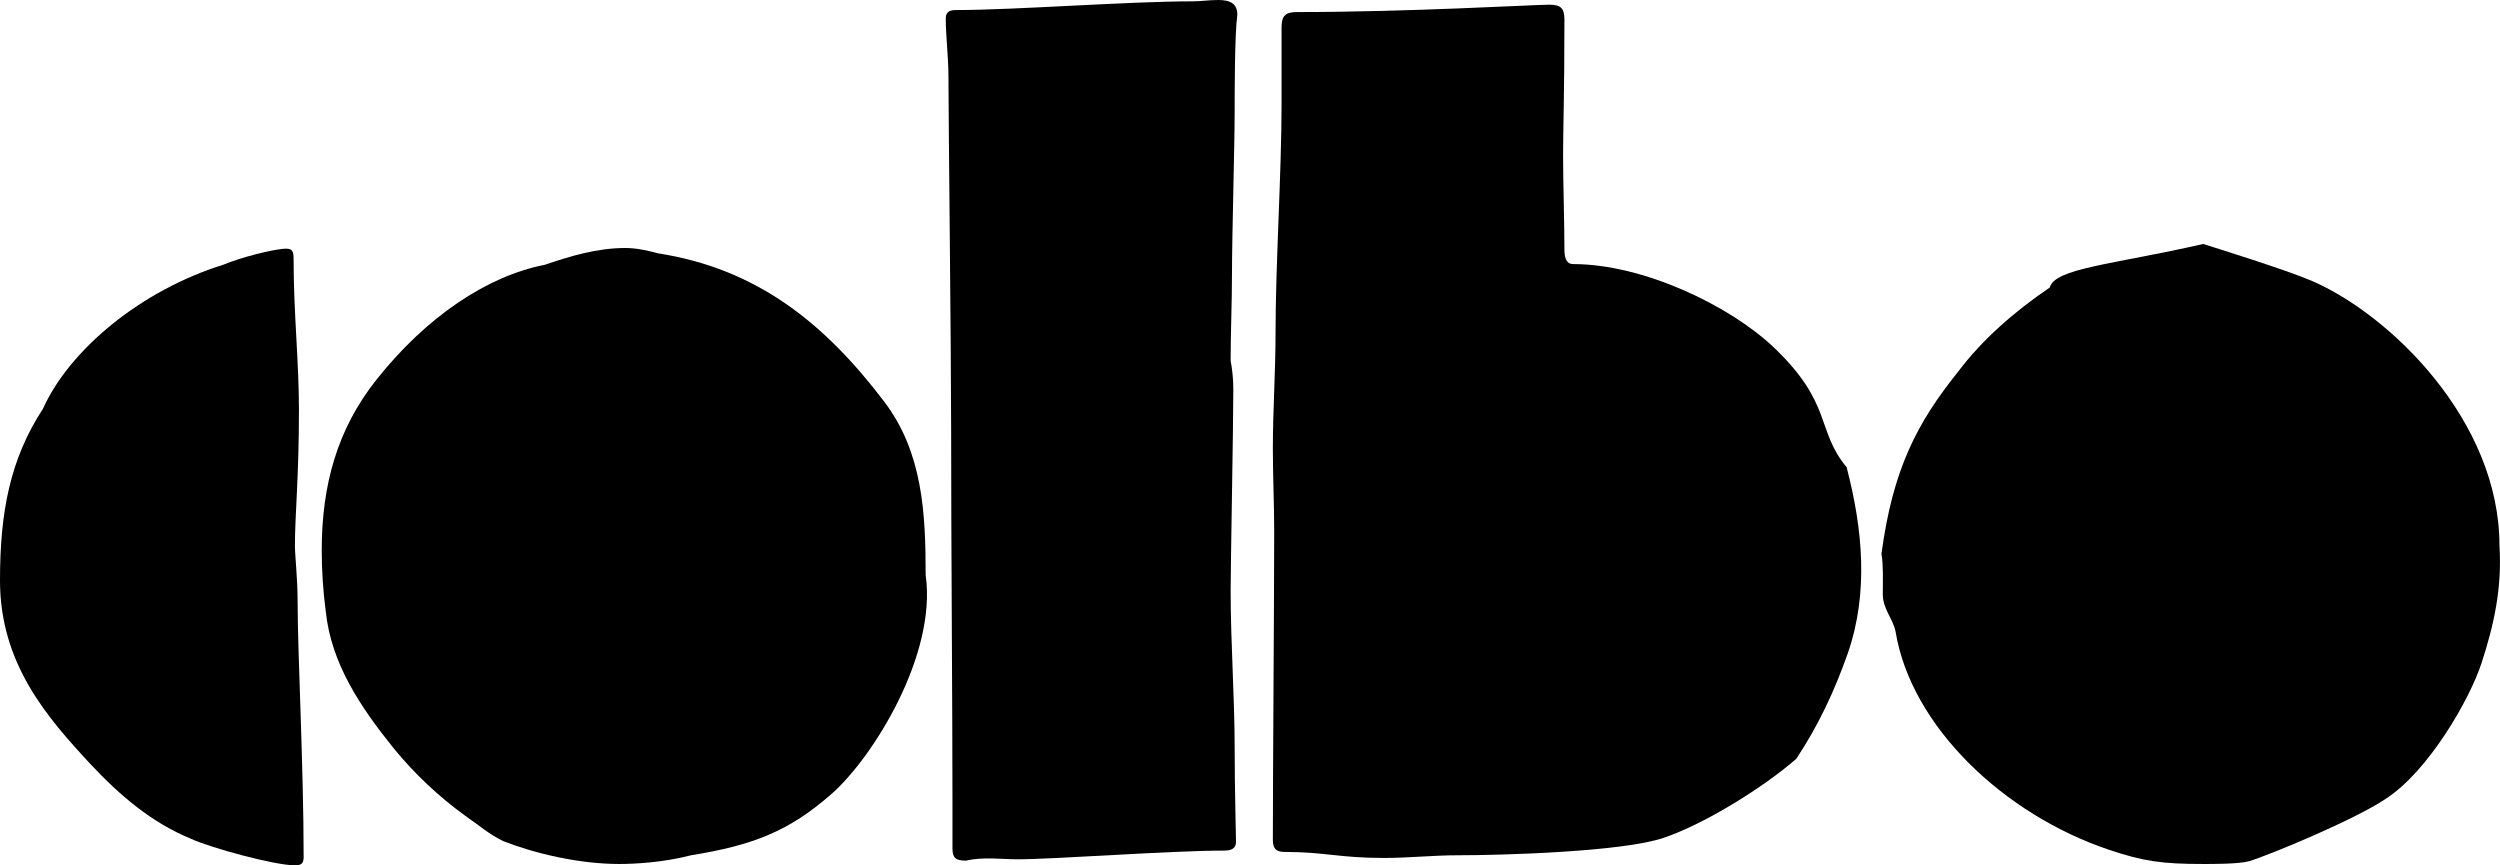
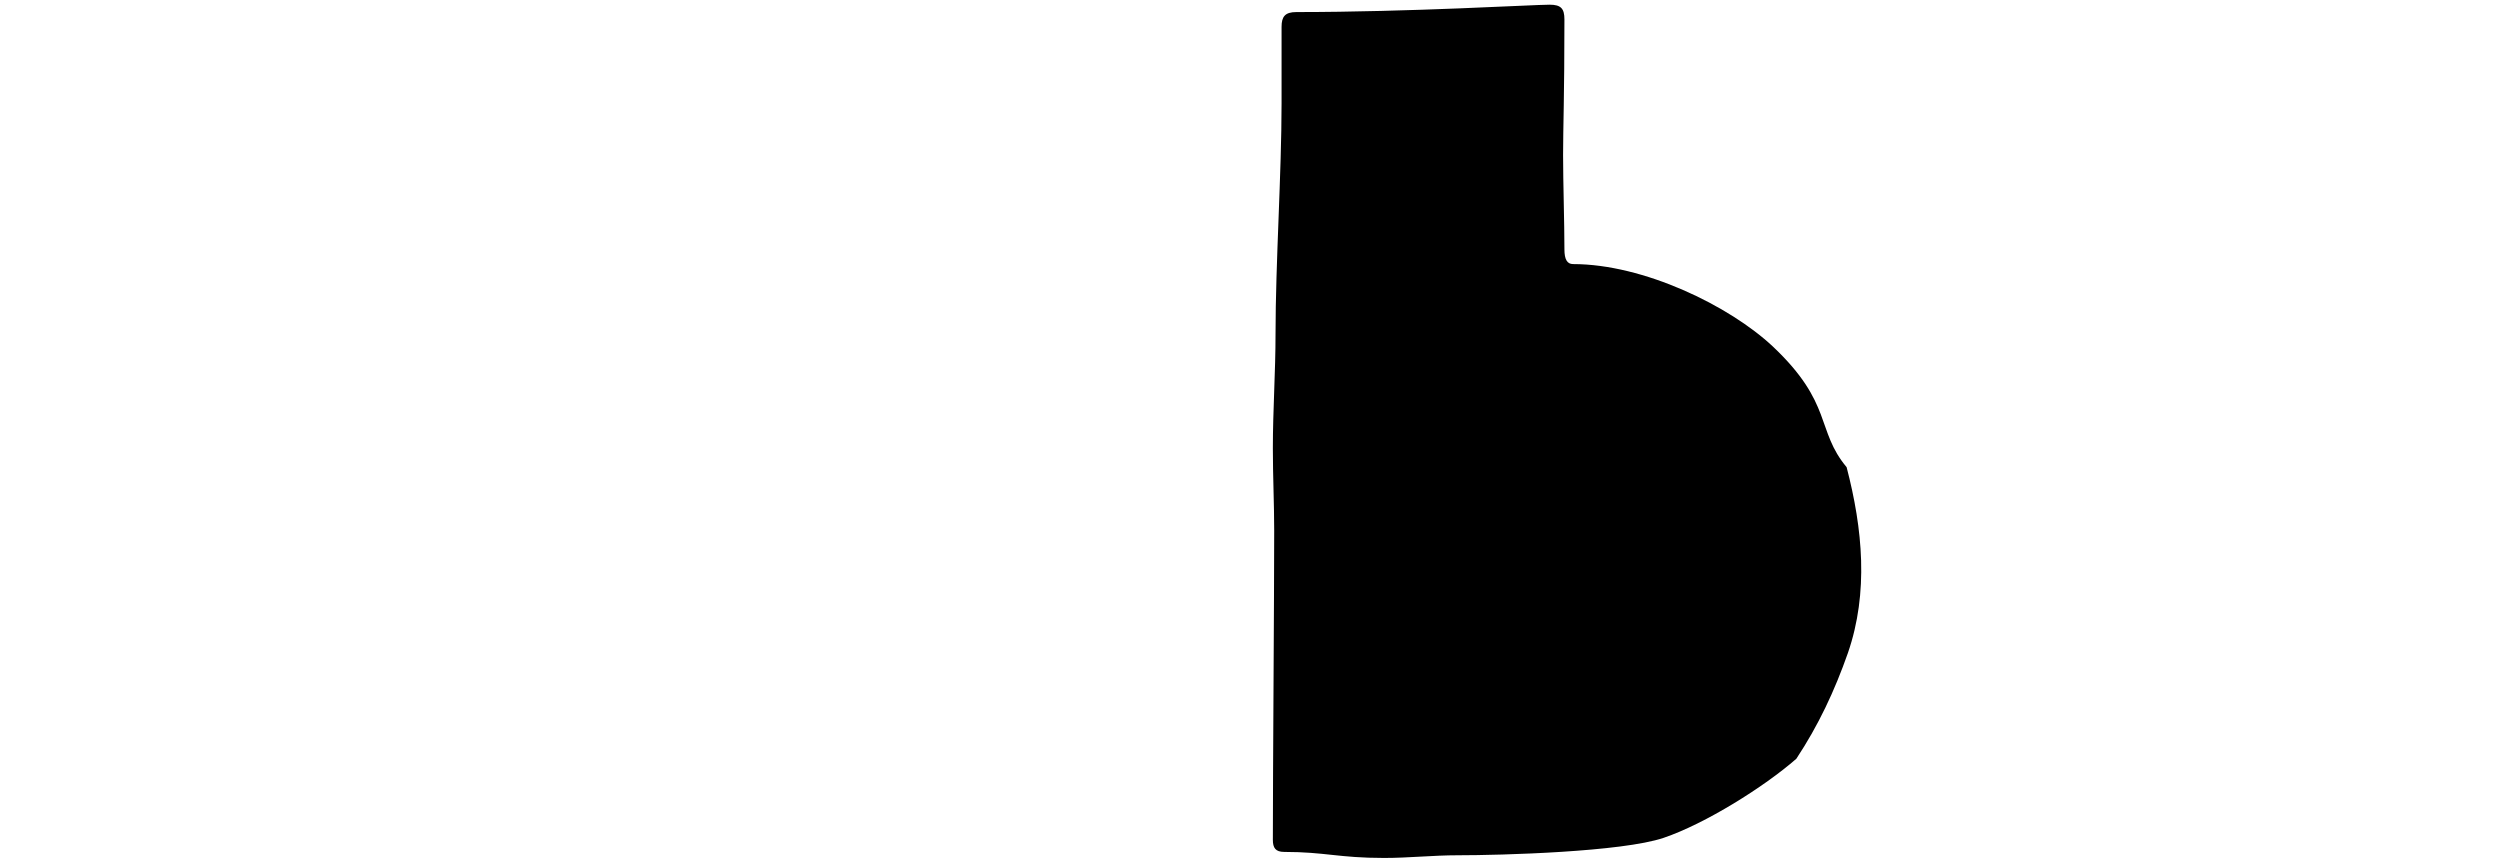
<svg xmlns="http://www.w3.org/2000/svg" id="Layer_1" viewBox="0 0 372.98 129.1">
-   <path d="m0,86.6c0-10.2,1.5-18.1,6.4-25.6,4-8.9,14.7-17.7,26.9-21.5,2.6-1.1,7.7-2.4,9.4-2.4.9,0,1.1.4,1.1,1.5,0,8.1.8,15.3.8,22.6,0,10-.6,15.6-.6,20.2,0,1.5.4,4.9.4,8.3,0,7.7.9,24.7.9,38.1,0,.9-.2,1.3-1.3,1.3-3,0-12.6-2.6-15.6-4-5.8-2.4-10.5-6.4-14.9-11.1-6.5-7-13.5-15-13.5-27.4Z" />
-   <path d="m141.9,63.6c0-11.4-.4-46.7-.4-52.2,0-2.8-.4-6.1-.4-8.6,0-.9.4-1.3,1.5-1.3,8.8,0,25.7-1.3,35.3-1.3,1.3,0,2.4-.2,3.9-.2,1.8,0,2.8.6,2.8,2.2-.4,2.8-.4,11.6-.4,14.5,0,4.8-.4,18.7-.4,24.1,0,4.4-.2,8.6-.2,13,.2,1.1.4,2.6.4,4.2,0,5.9-.4,26.1-.4,30.1,0,7.9.6,15.8.6,23.7,0,6.1.2,12.5.2,13.8,0,.9-.6,1.3-1.7,1.3-8.1,0-25.4,1.3-30.9,1.3-2.4,0-5.1-.4-7.7.2-1.5,0-2-.4-2-1.8v-6.8c0-14.7-.2-38-.2-56.2Z" />
-   <path d="m280.7,82.6c1.7-12.6,5.3-19.5,11.4-27.1,3.6-4.8,8.4-9,13.7-12.6.8-2.9,9.3-3.4,22.9-6.5,1.9.6,12.2,3.8,16.2,5.5,11.6,5,28,20.8,28,39.5.4,6.3-.8,11.8-2.7,17.6-1.7,5.2-7.8,16-14.3,20.2-4.6,3.1-17.4,8.4-20.4,9.3-1.5.4-5.2.4-6.7.4-6.3,0-9-.4-14.1-2.1-15.8-5.3-29.6-18.5-31.9-32.6-.4-1.9-1.9-3.4-1.9-5.5s.1-4.3-.2-6.1Z" />
-   <path d="m138.1,85.8c1.7,11.8-7.8,27.2-14.1,32.7-6.3,5.5-11.6,7.6-20.9,9.1-4.2,1.1-8.6,1.3-10.7,1.3-5.9,0-12.4-1.5-17.3-3.4-2.1-1-3.8-2.5-5.7-3.8-4-2.9-7.6-6.3-10.7-10.1-4.9-6.1-9.3-12.6-10.1-20.4-.4-3-.6-6.1-.6-9.1,0-9.7,2.3-18.1,8.2-25.5,7.4-9.3,16.4-15.4,25.1-17.1,3.8-1.3,7.8-2.5,12-2.5,1.7,0,3.4.4,4.9.8,14.8,2.3,24.9,10.5,33.7,22.1,5.8,7.6,6.2,16.8,6.2,25.9Z" />
  <path d="m193.4,1.8c16.9,0,35.3-1.1,37.8-1.1,1.7,0,2.2.6,2.2,2.2,0,11.4-.2,16.2-.2,20.2,0,4.2.2,10.1.2,14.1,0,1.5.4,2.2,1.3,2.2,10.5,0,23.3,6.2,29.8,12.3,9,8.5,6.4,12.5,11,18,2.4,9.2,3.3,18.7.2,27.7-2,5.7-4.4,10.8-7.7,15.8-4.8,4.2-13.6,9.7-19.8,11.8s-24.2,2.6-30.7,2.6c-3.7,0-7.3.4-11,.4-6.8,0-8.8-.9-14.9-.9-1.3,0-1.7-.6-1.7-1.8,0-9.9.2-36.2.2-46.1,0-4-.2-8.1-.2-12.3,0-5.7.4-11.4.4-17.1,0-10.5.9-23.9.9-34.4V4c0-1.5.5-2.2,2.2-2.2Z" />
</svg>